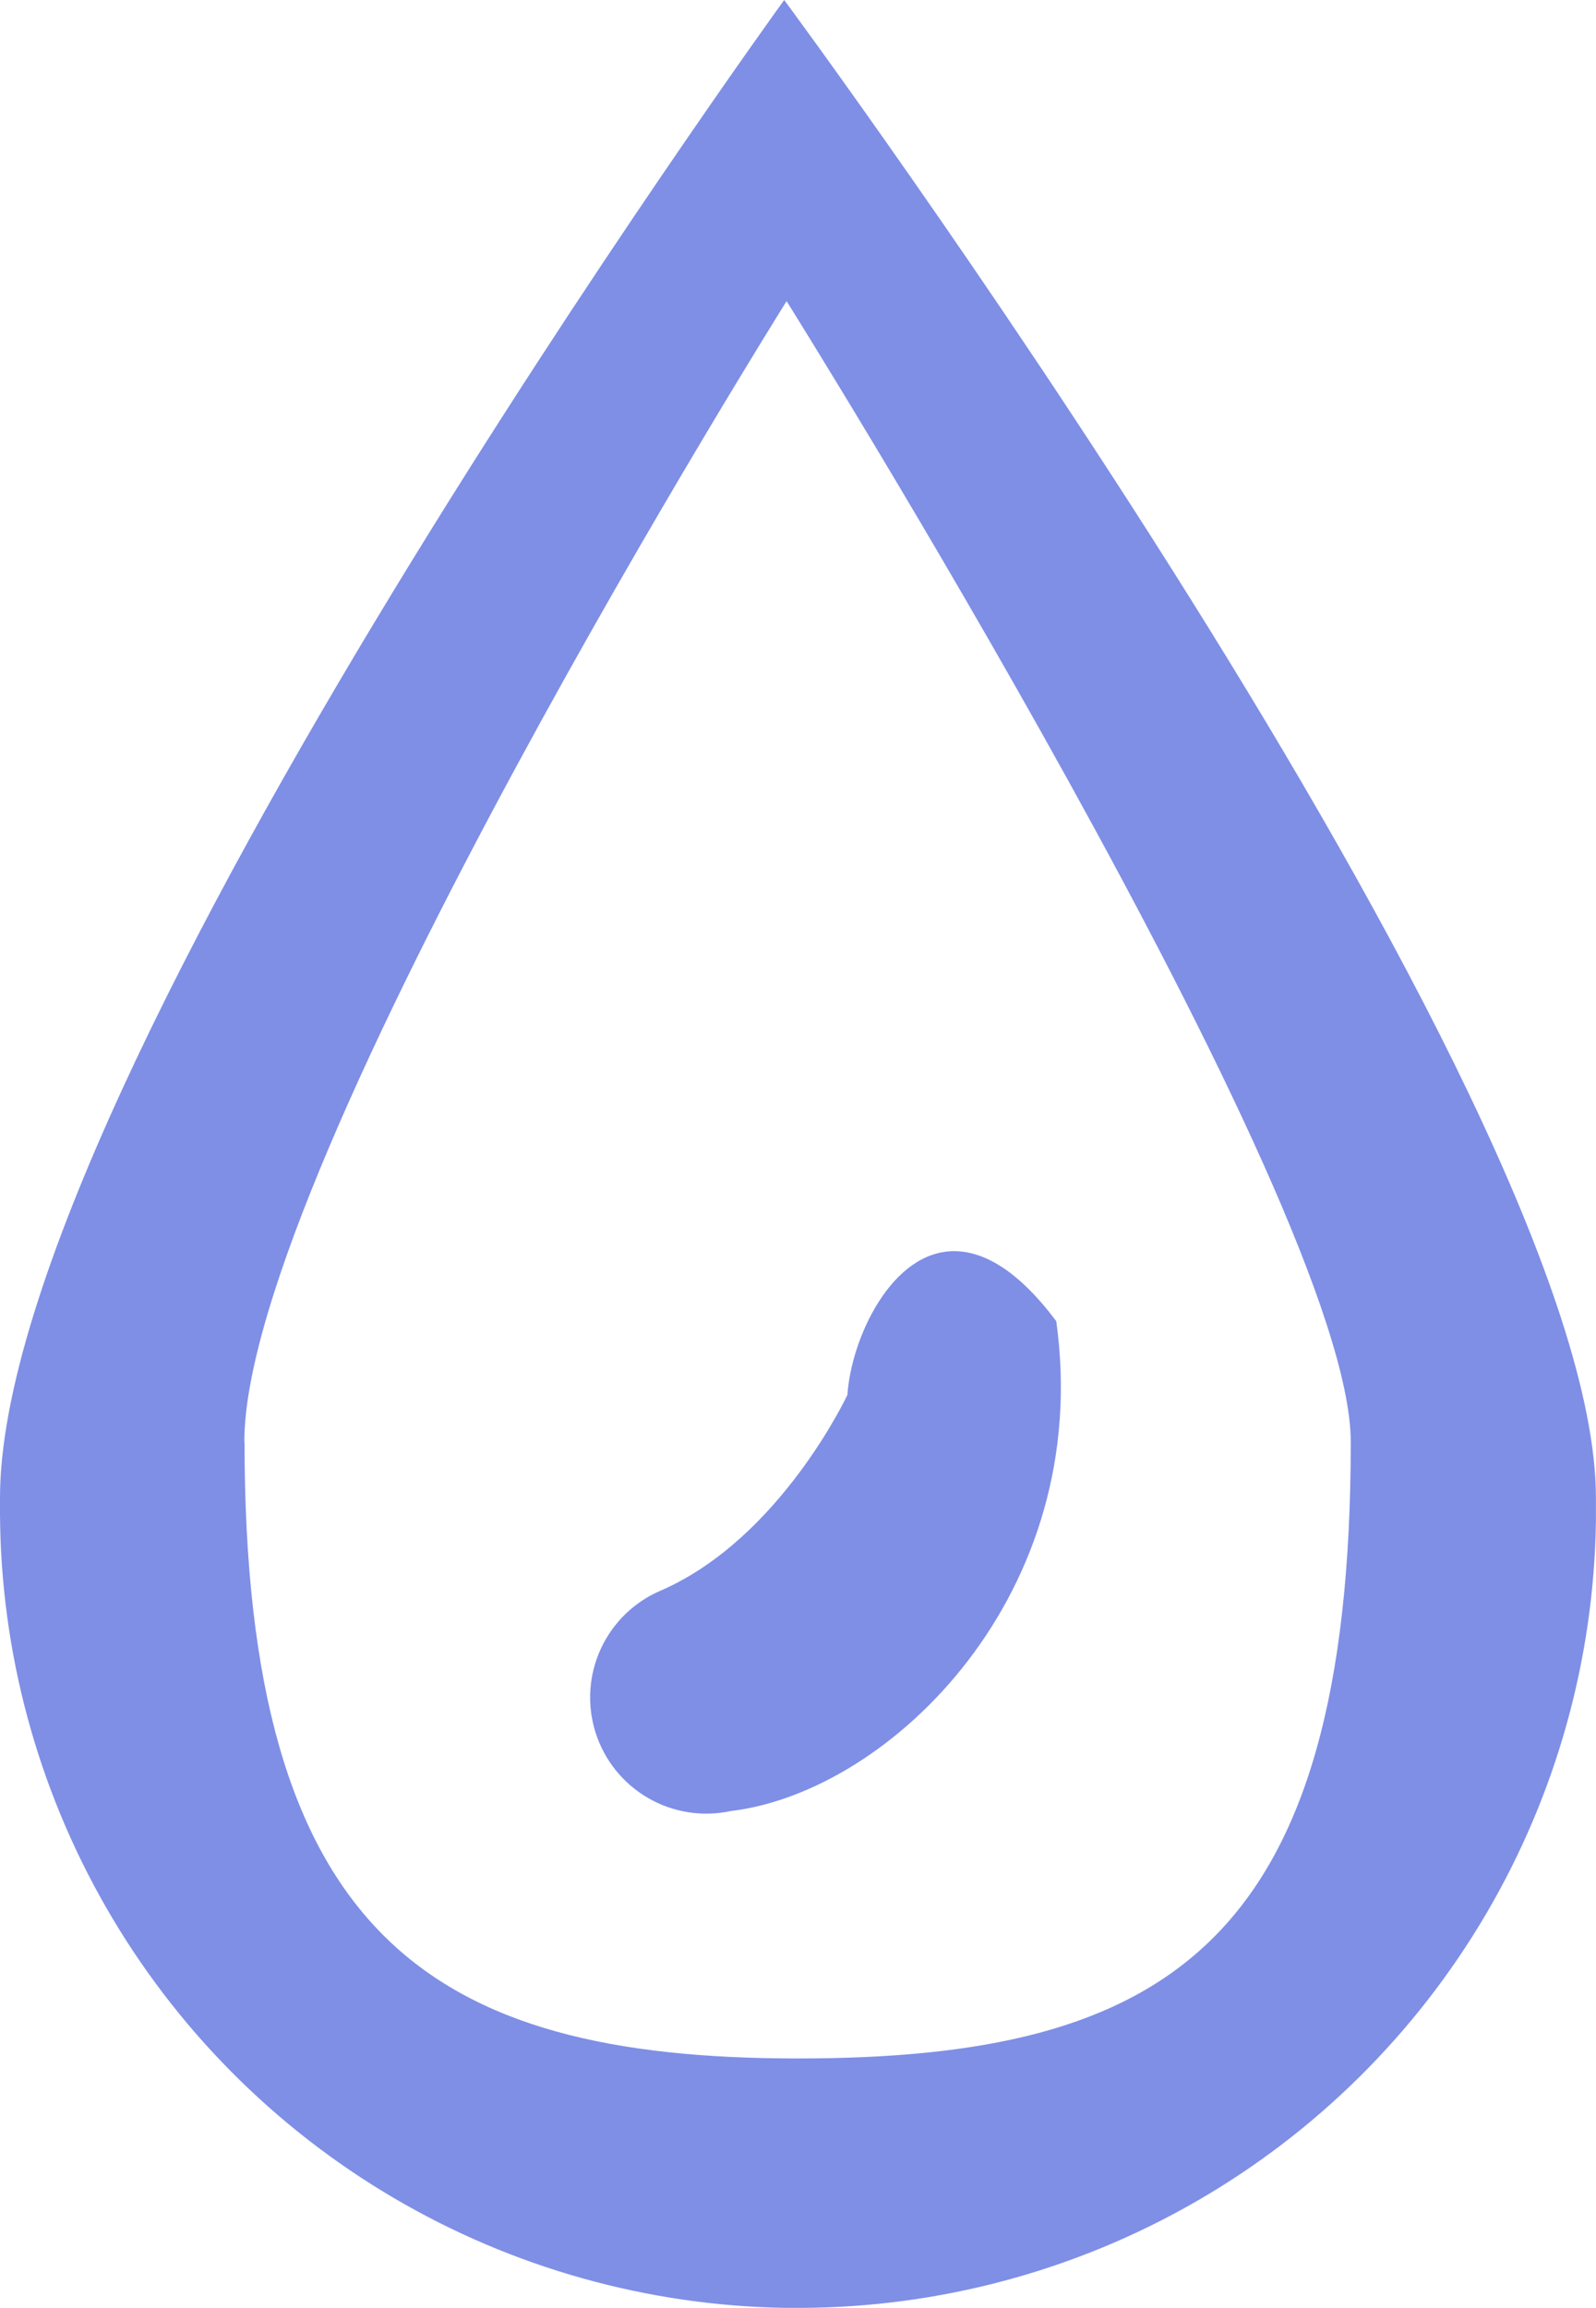
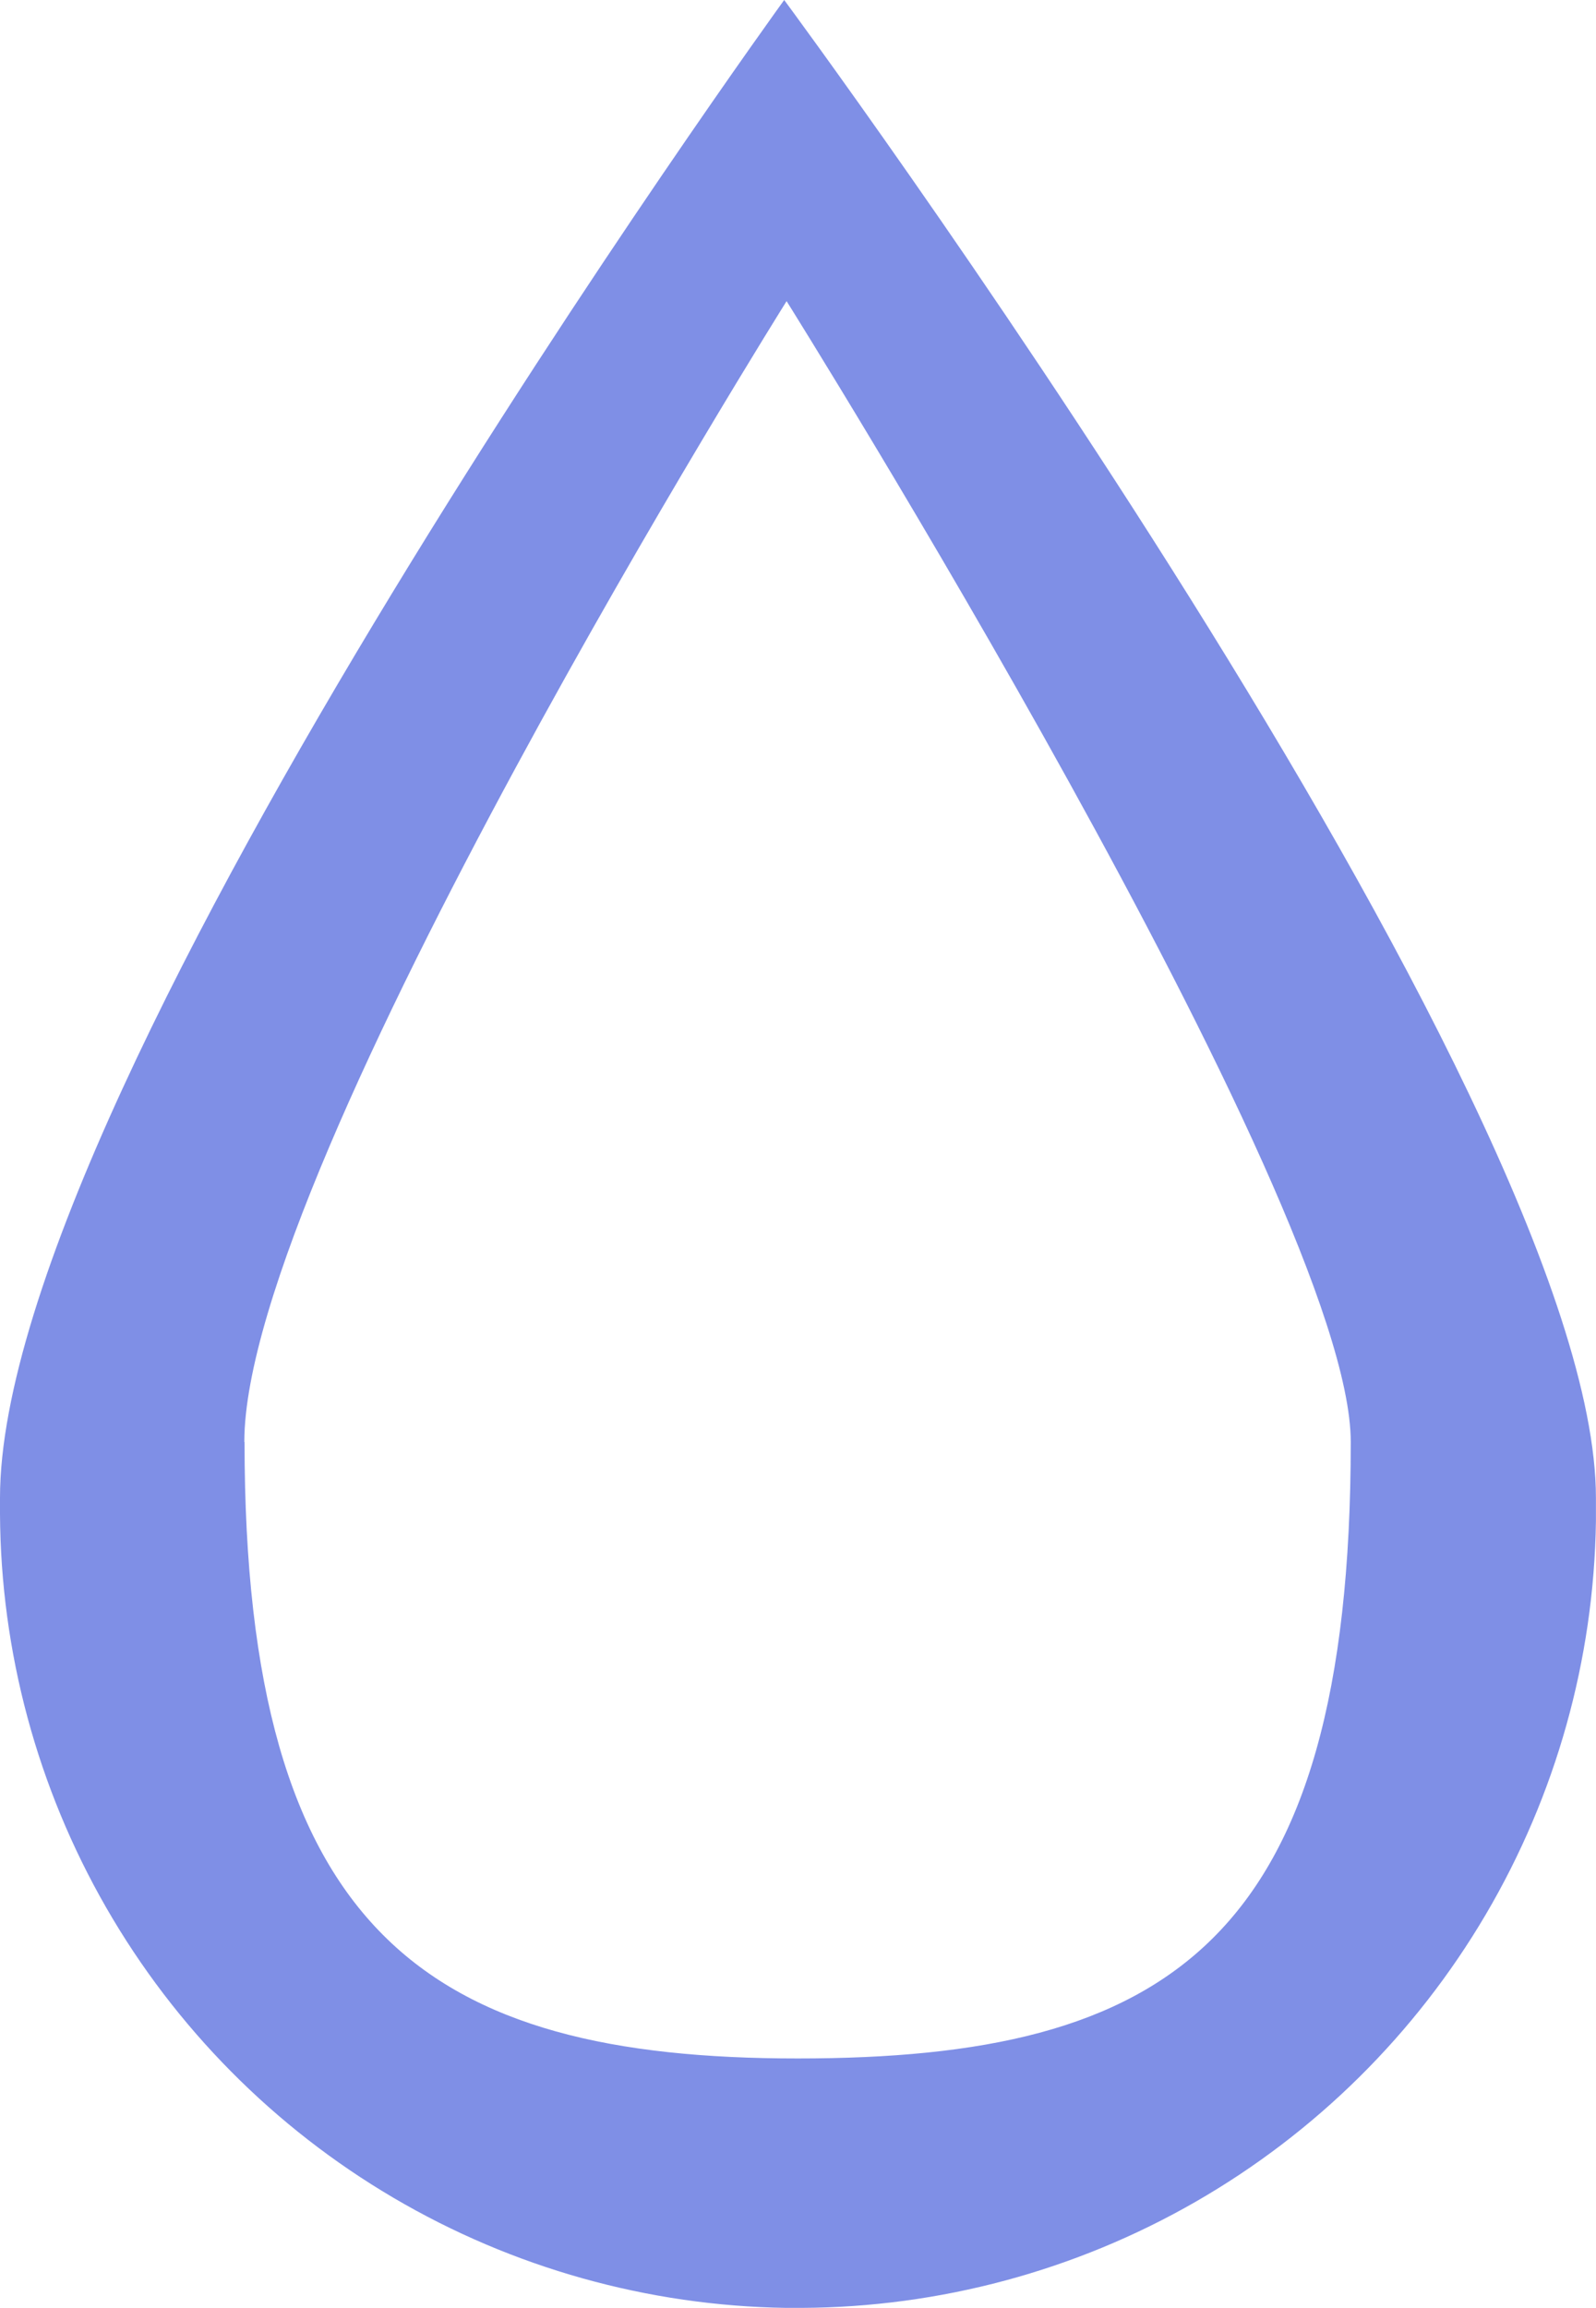
<svg xmlns="http://www.w3.org/2000/svg" width="43.283" height="62.57" viewBox="0 0 43.283 62.57">
  <defs>
    <clipPath id="a">
      <path d="M6.626,39.091h0c0-7.48,14.706-30.927,14.706-30.927s15.3,24.411,15.3,30.927c0,13.614-5,16.714-15,16.714-9.982,0-15-3.355-15-16.713M21.267,0S0,29.347,0,40.608c0,.081,0,.16,0,.239v.188A21.642,21.642,0,0,0,21.322,62.567l.225,0h.184a21.641,21.641,0,0,0,21.55-21.322c0-.073,0-.147,0-.219v-.2c0-.073,0-.146,0-.219C43.281,29.708,21.267,0,21.267,0Z" fill="#7f8fe6" />
    </clipPath>
    <clipPath id="b">
-       <path d="M20.582,32.507s-1.816,3.887-5.044,5.3a3.15,3.15,0,0,0,1.881,5.985c4.337-.518,9.852-5.9,8.826-13.278-1.032-1.381-1.969-1.9-2.77-1.9-1.7,0-2.793,2.366-2.894,3.894" transform="translate(-13.599 -28.613)" fill="#7f8fe6" />
-     </clipPath>
+       </clipPath>
  </defs>
  <g transform="translate(-1460 -18627)">
    <g transform="translate(1460 18627)">
      <g clip-path="url(#a)">
        <path d="M-17.608,44.266l48.229,53.2,36.8-69.723-48.229-53.2Z" transform="translate(-3.264 -4.719)" fill="#7f8fe6" />
      </g>
    </g>
    <g transform="translate(1476 18660.918)">
      <g clip-path="url(#b)">
        <path d="M8.09,39.7l15.08,13.742,11.4-17.848L19.492,21.848Z" transform="translate(-14.62 -29.867)" fill="#7f8fe6" />
      </g>
    </g>
  </g>
</svg>